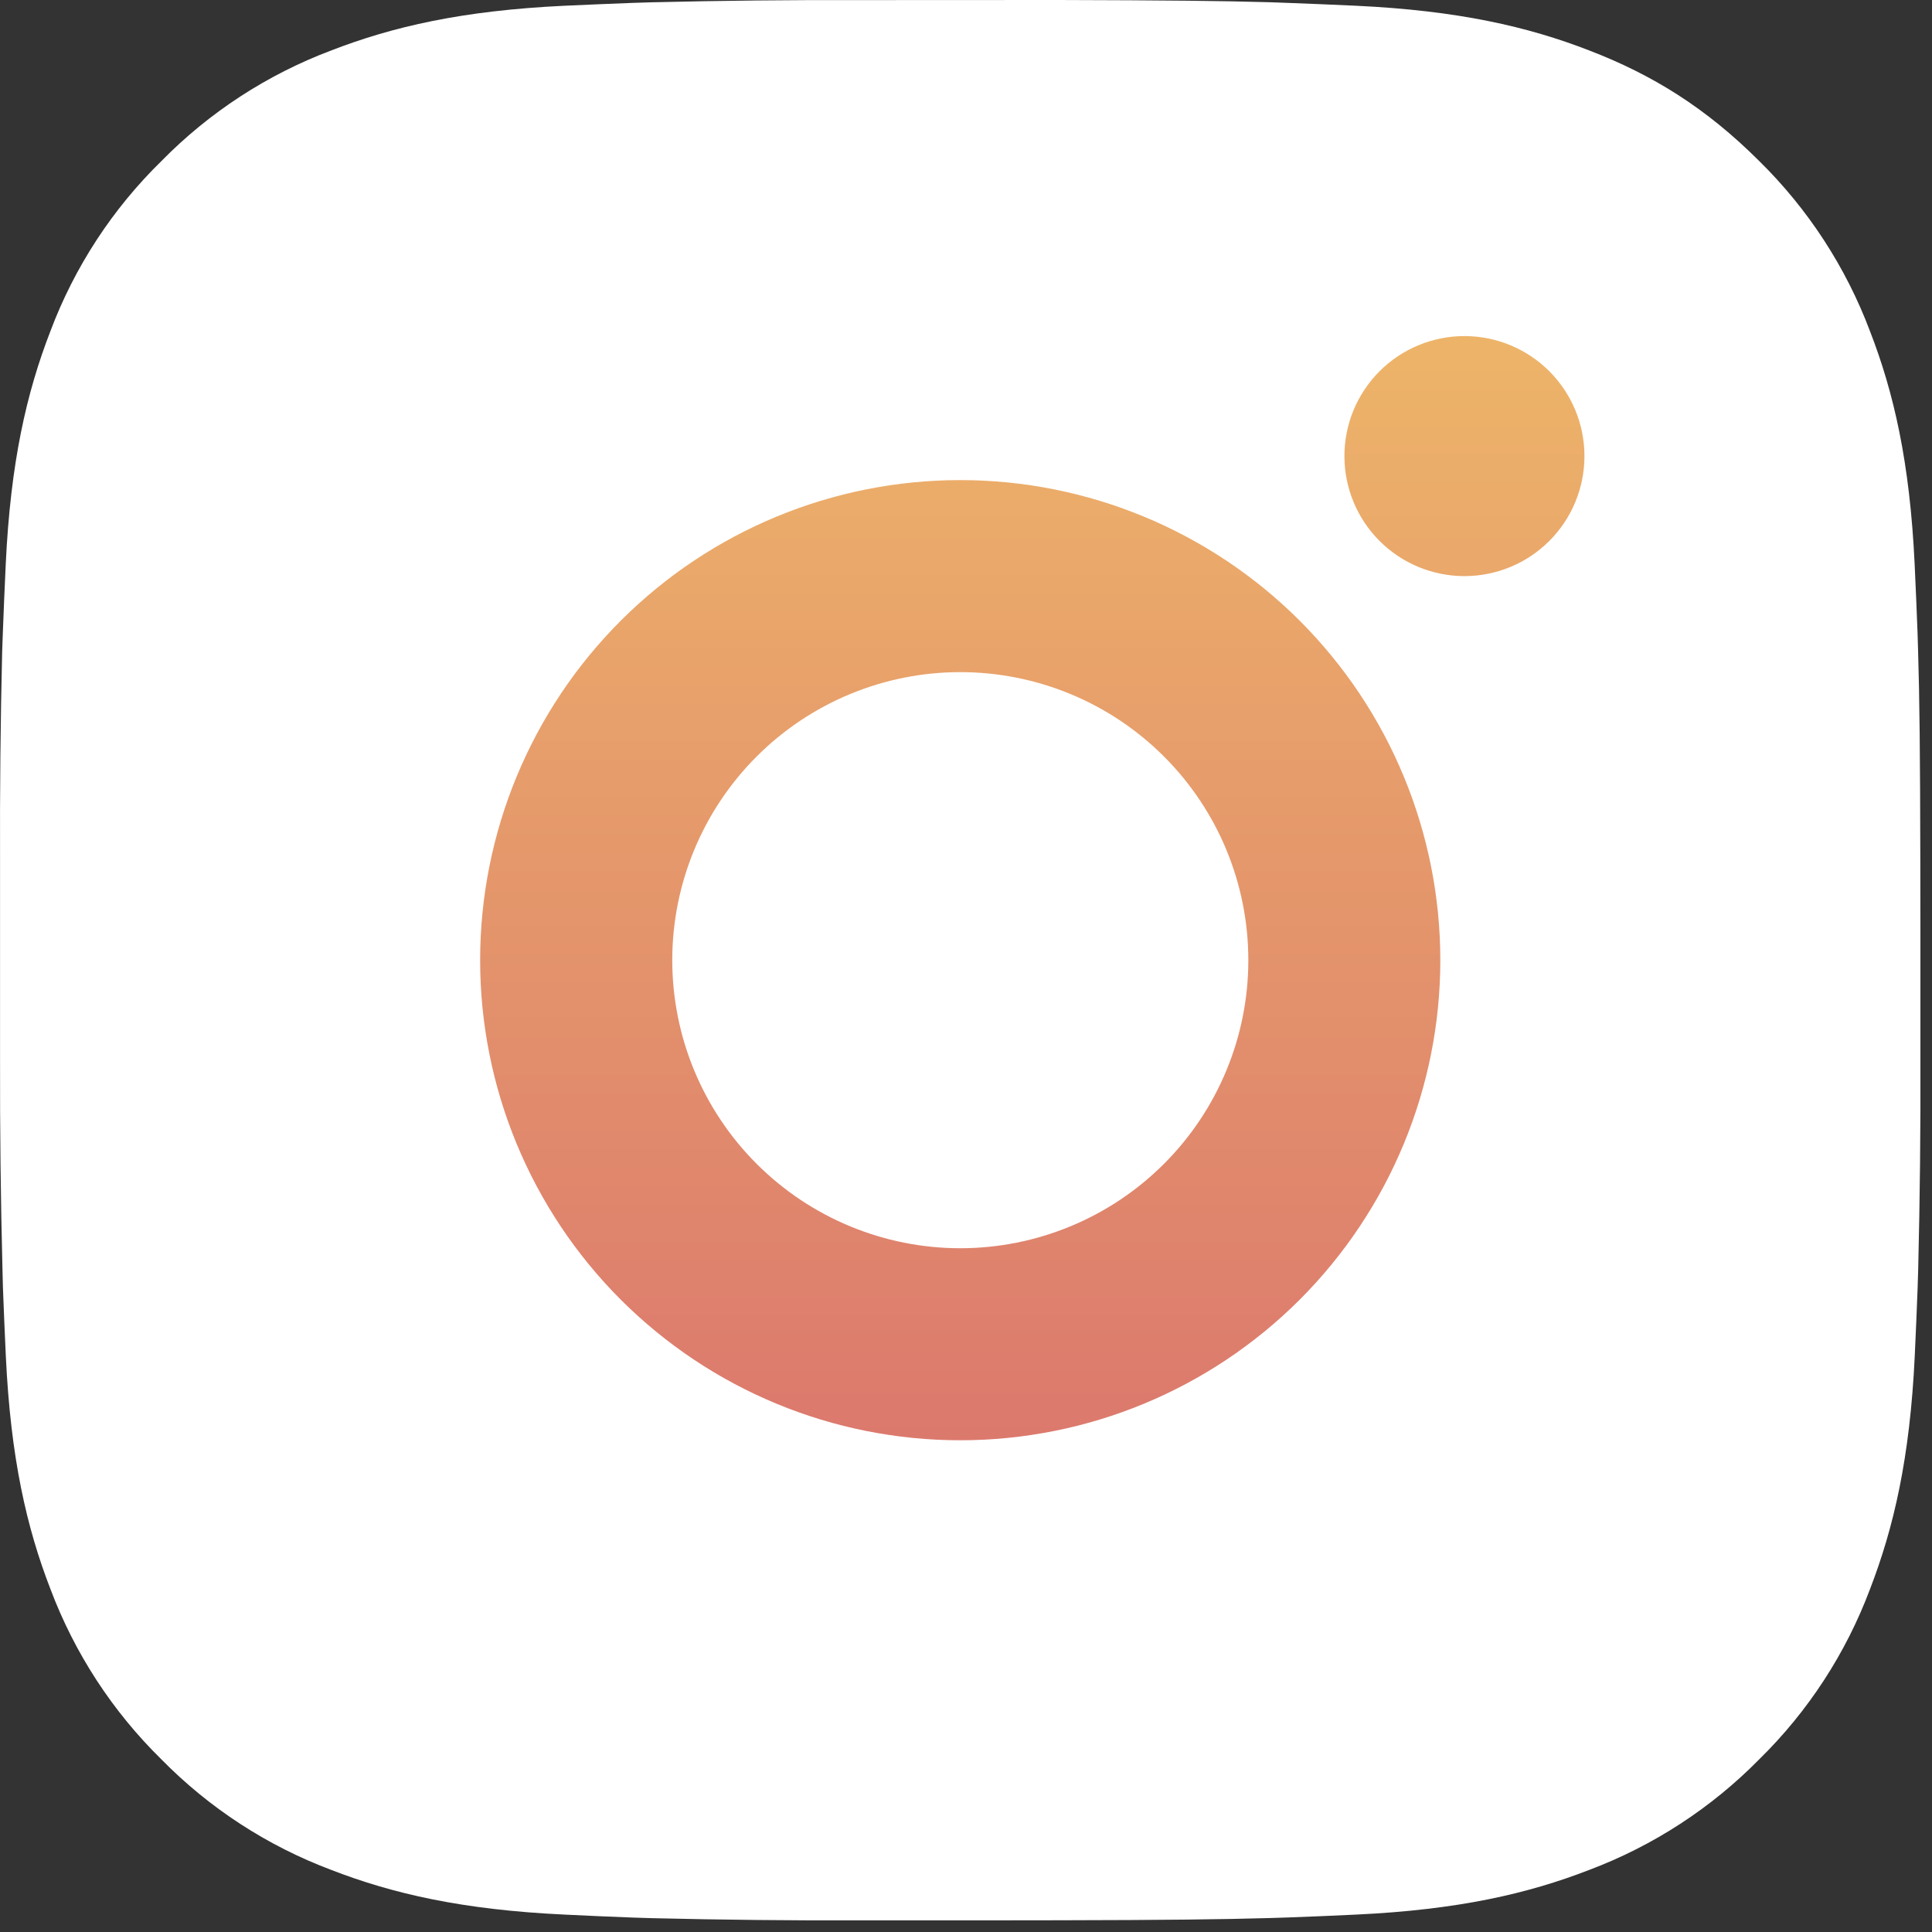
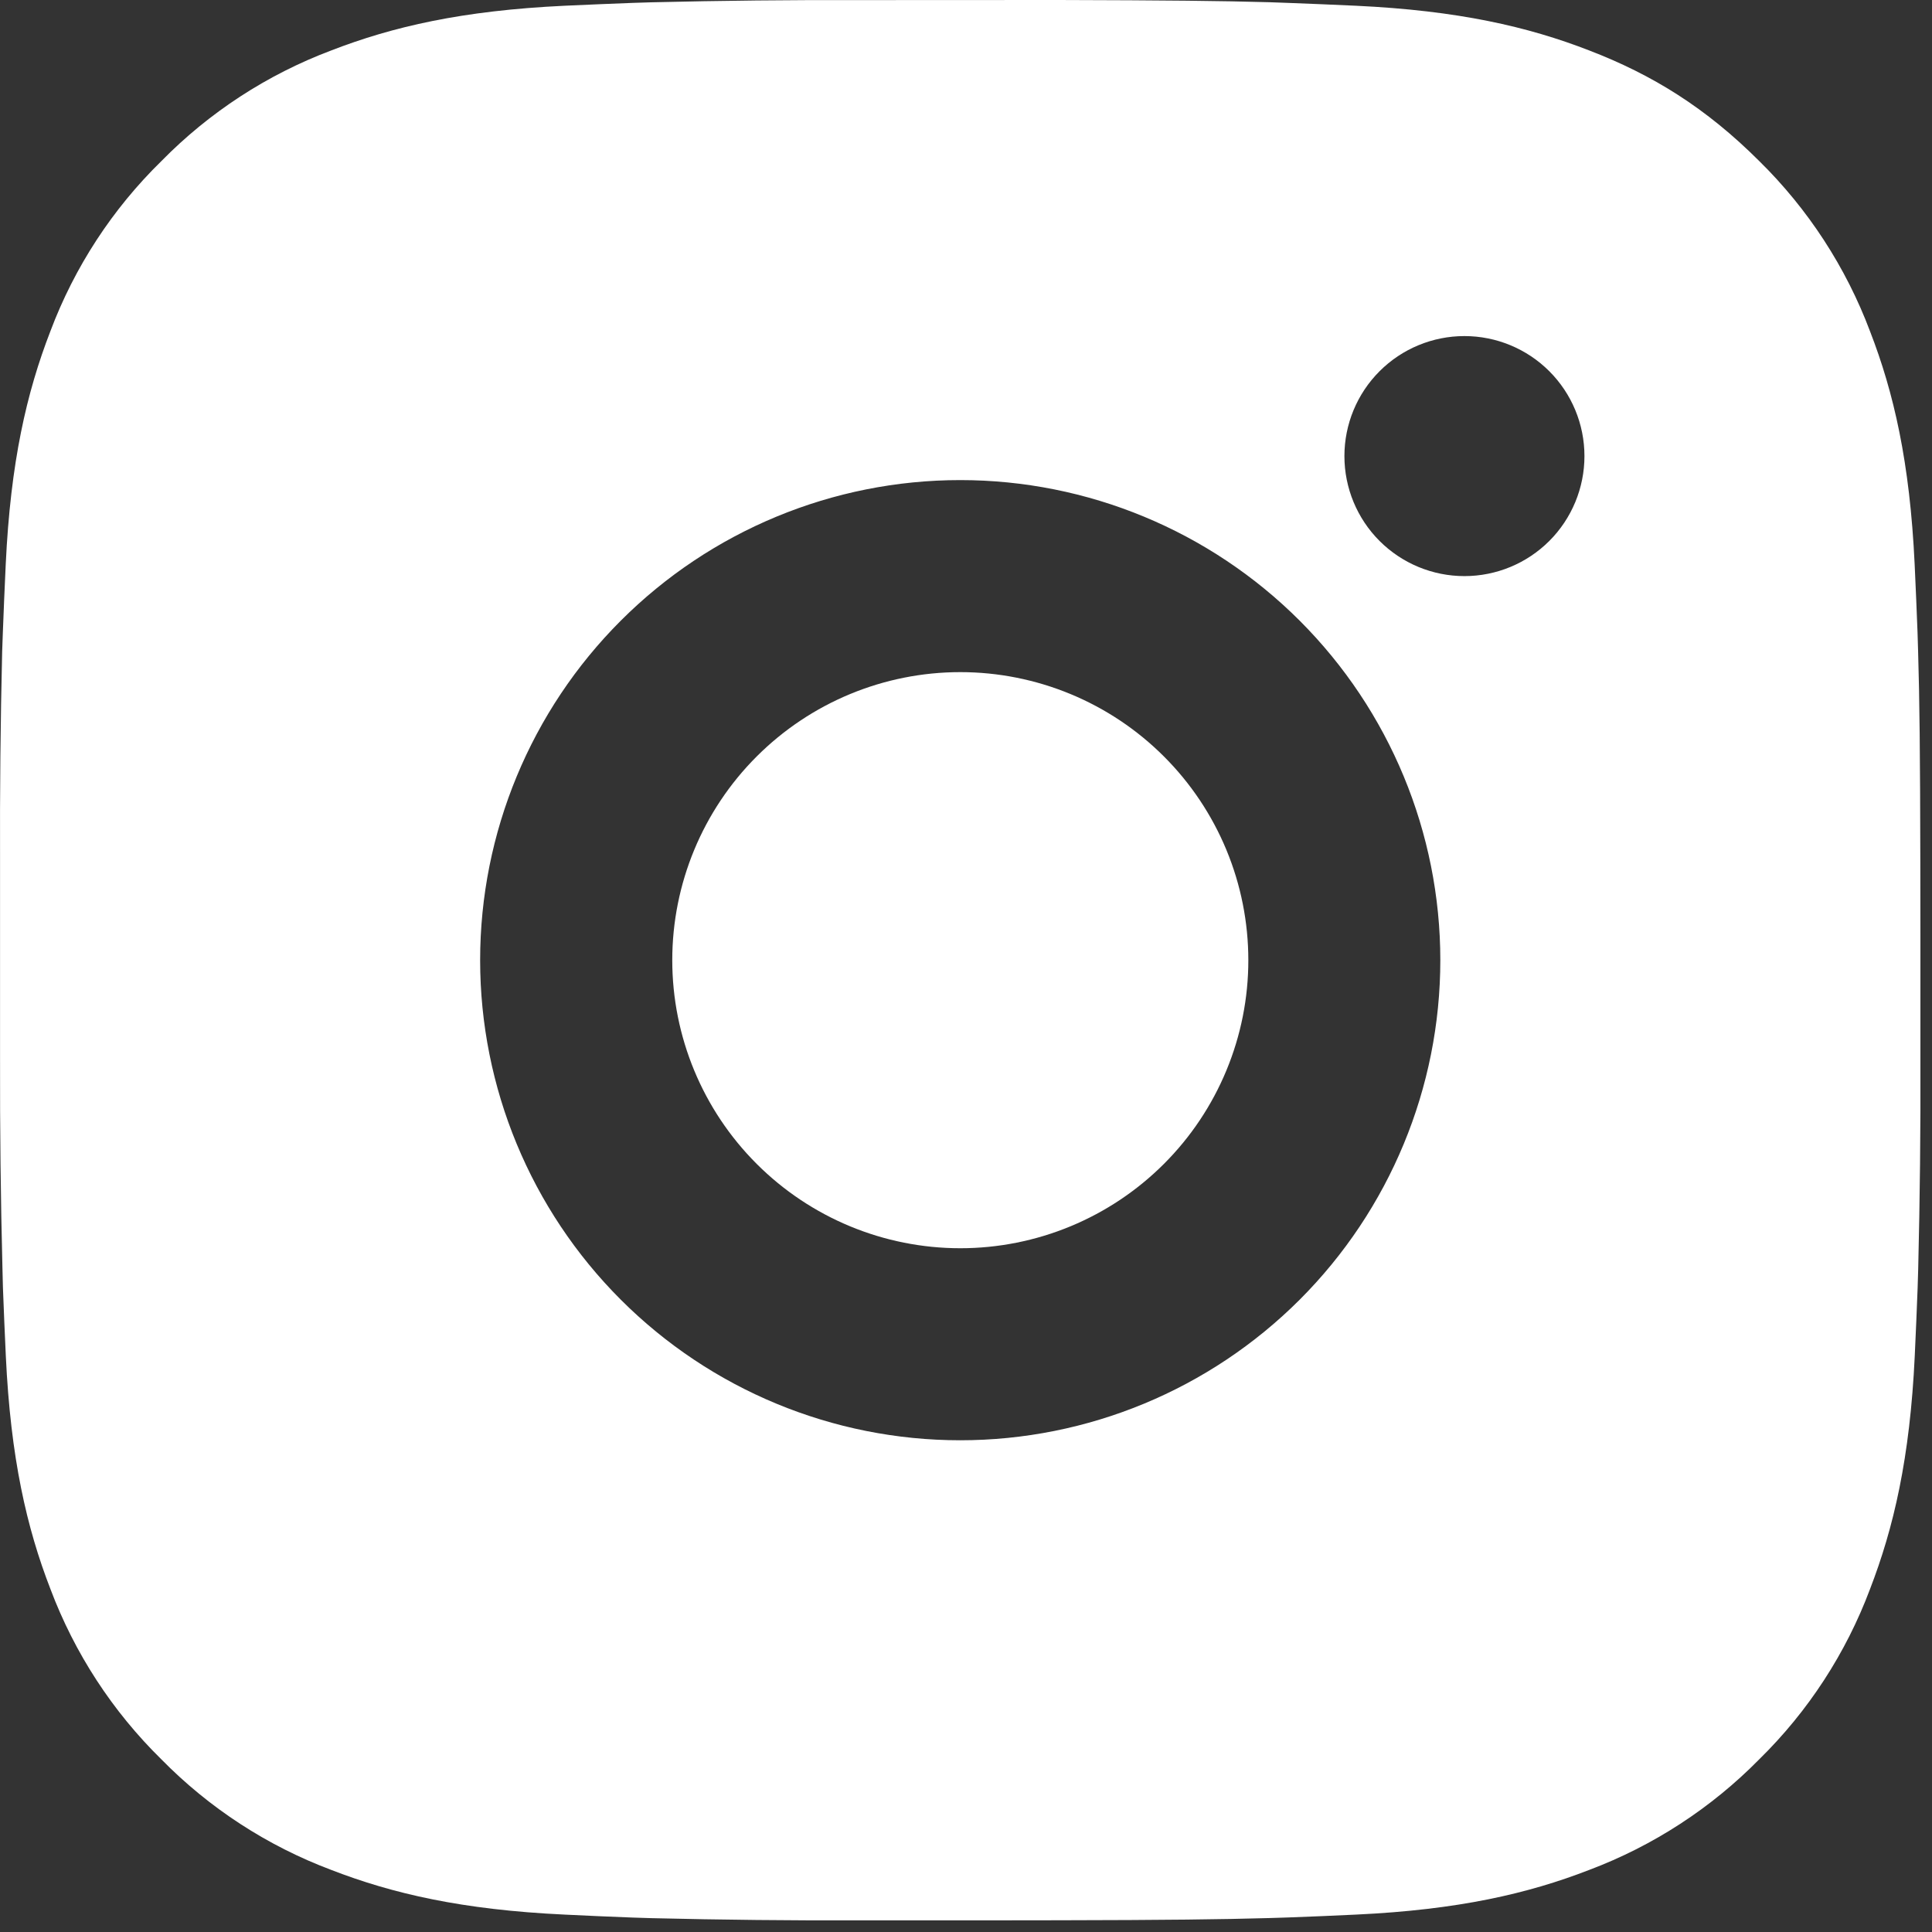
<svg xmlns="http://www.w3.org/2000/svg" width="83" height="83" viewBox="0 0 83 83" fill="none">
  <rect x="0" y="0" width="83" height="83" fill="#333333" stroke="none" />
-   <circle cx="41" cy="41" r="39" fill="url(#paint0_linear_971_517)" />
  <path d="M45.493 0C50.133 0.012 52.489 0.037 54.523 0.095L55.323 0.124C56.247 0.157 57.158 0.198 58.26 0.247C62.649 0.454 65.644 1.147 68.271 2.166C70.994 3.213 73.287 4.632 75.581 6.922C77.678 8.984 79.301 11.478 80.337 14.231C81.356 16.859 82.049 19.854 82.255 24.247C82.304 25.344 82.346 26.256 82.379 27.184L82.403 27.984C82.465 30.014 82.49 32.369 82.498 37.01L82.502 40.087V45.49C82.513 48.499 82.481 51.508 82.407 54.516L82.383 55.316C82.35 56.244 82.308 57.156 82.259 58.253C82.053 62.646 81.352 65.637 80.337 68.269C79.304 71.023 77.681 73.518 75.581 75.578C73.518 77.675 71.024 79.298 68.271 80.334C65.644 81.353 62.649 82.046 58.26 82.252C57.281 82.299 56.302 82.34 55.323 82.376L54.523 82.401C52.489 82.459 50.133 82.488 45.493 82.496L42.416 82.5H37.016C34.006 82.51 30.996 82.479 27.986 82.405L27.186 82.38C26.207 82.343 25.228 82.301 24.249 82.252C19.86 82.046 16.865 81.353 14.234 80.334C11.481 79.3 8.988 77.677 6.928 75.578C4.829 73.517 3.204 71.022 2.168 68.269C1.149 65.641 0.456 62.646 0.25 58.253C0.204 57.275 0.163 56.295 0.126 55.316L0.106 54.516C0.029 51.508 -0.005 48.499 0.002 45.49V37.01C-0.009 34.001 0.021 30.992 0.093 27.984L0.122 27.184C0.155 26.256 0.196 25.344 0.246 24.247C0.452 19.854 1.145 16.863 2.164 14.231C3.2 11.475 4.827 8.98 6.932 6.922C8.991 4.824 11.483 3.201 14.234 2.166C16.865 1.147 19.856 0.454 24.249 0.247C25.346 0.198 26.262 0.157 27.186 0.124L27.986 0.099C30.994 0.026 34.003 -0.006 37.012 0.004L45.493 0ZM41.252 20.625C35.782 20.625 30.536 22.798 26.668 26.666C22.8 30.534 20.627 35.78 20.627 41.25C20.627 46.72 22.8 51.966 26.668 55.834C30.536 59.702 35.782 61.875 41.252 61.875C46.722 61.875 51.968 59.702 55.837 55.834C59.704 51.966 61.877 46.72 61.877 41.25C61.877 35.78 59.704 30.534 55.837 26.666C51.968 22.798 46.722 20.625 41.252 20.625ZM41.252 28.875C42.877 28.875 44.487 29.195 45.988 29.816C47.49 30.438 48.854 31.349 50.003 32.498C51.153 33.647 52.065 35.011 52.687 36.512C53.309 38.014 53.629 39.623 53.629 41.248C53.63 42.873 53.31 44.482 52.688 45.984C52.067 47.485 51.155 48.85 50.006 49.999C48.857 51.148 47.493 52.06 45.992 52.682C44.491 53.304 42.882 53.625 41.257 53.625C37.974 53.625 34.827 52.321 32.506 50C30.185 47.68 28.881 44.532 28.881 41.25C28.881 37.968 30.185 34.82 32.506 32.5C34.827 30.179 37.974 28.875 41.257 28.875M62.913 14.438C61.545 14.438 60.234 14.981 59.267 15.948C58.3 16.915 57.757 18.226 57.757 19.594C57.757 20.961 58.3 22.273 59.267 23.24C60.234 24.207 61.545 24.75 62.913 24.75C64.28 24.75 65.592 24.207 66.559 23.24C67.526 22.273 68.069 20.961 68.069 19.594C68.069 18.226 67.526 16.915 66.559 15.948C65.592 14.981 64.28 14.438 62.913 14.438Z" fill="white" />
  <defs>
    <linearGradient id="paint0_linear_971_517" x1="41" y1="2" x2="41" y2="80" gradientUnits="userSpaceOnUse">
      <stop stop-color="#F2C468" />
      <stop offset="1" stop-color="#D5626F" />
    </linearGradient>
  </defs>
</svg>